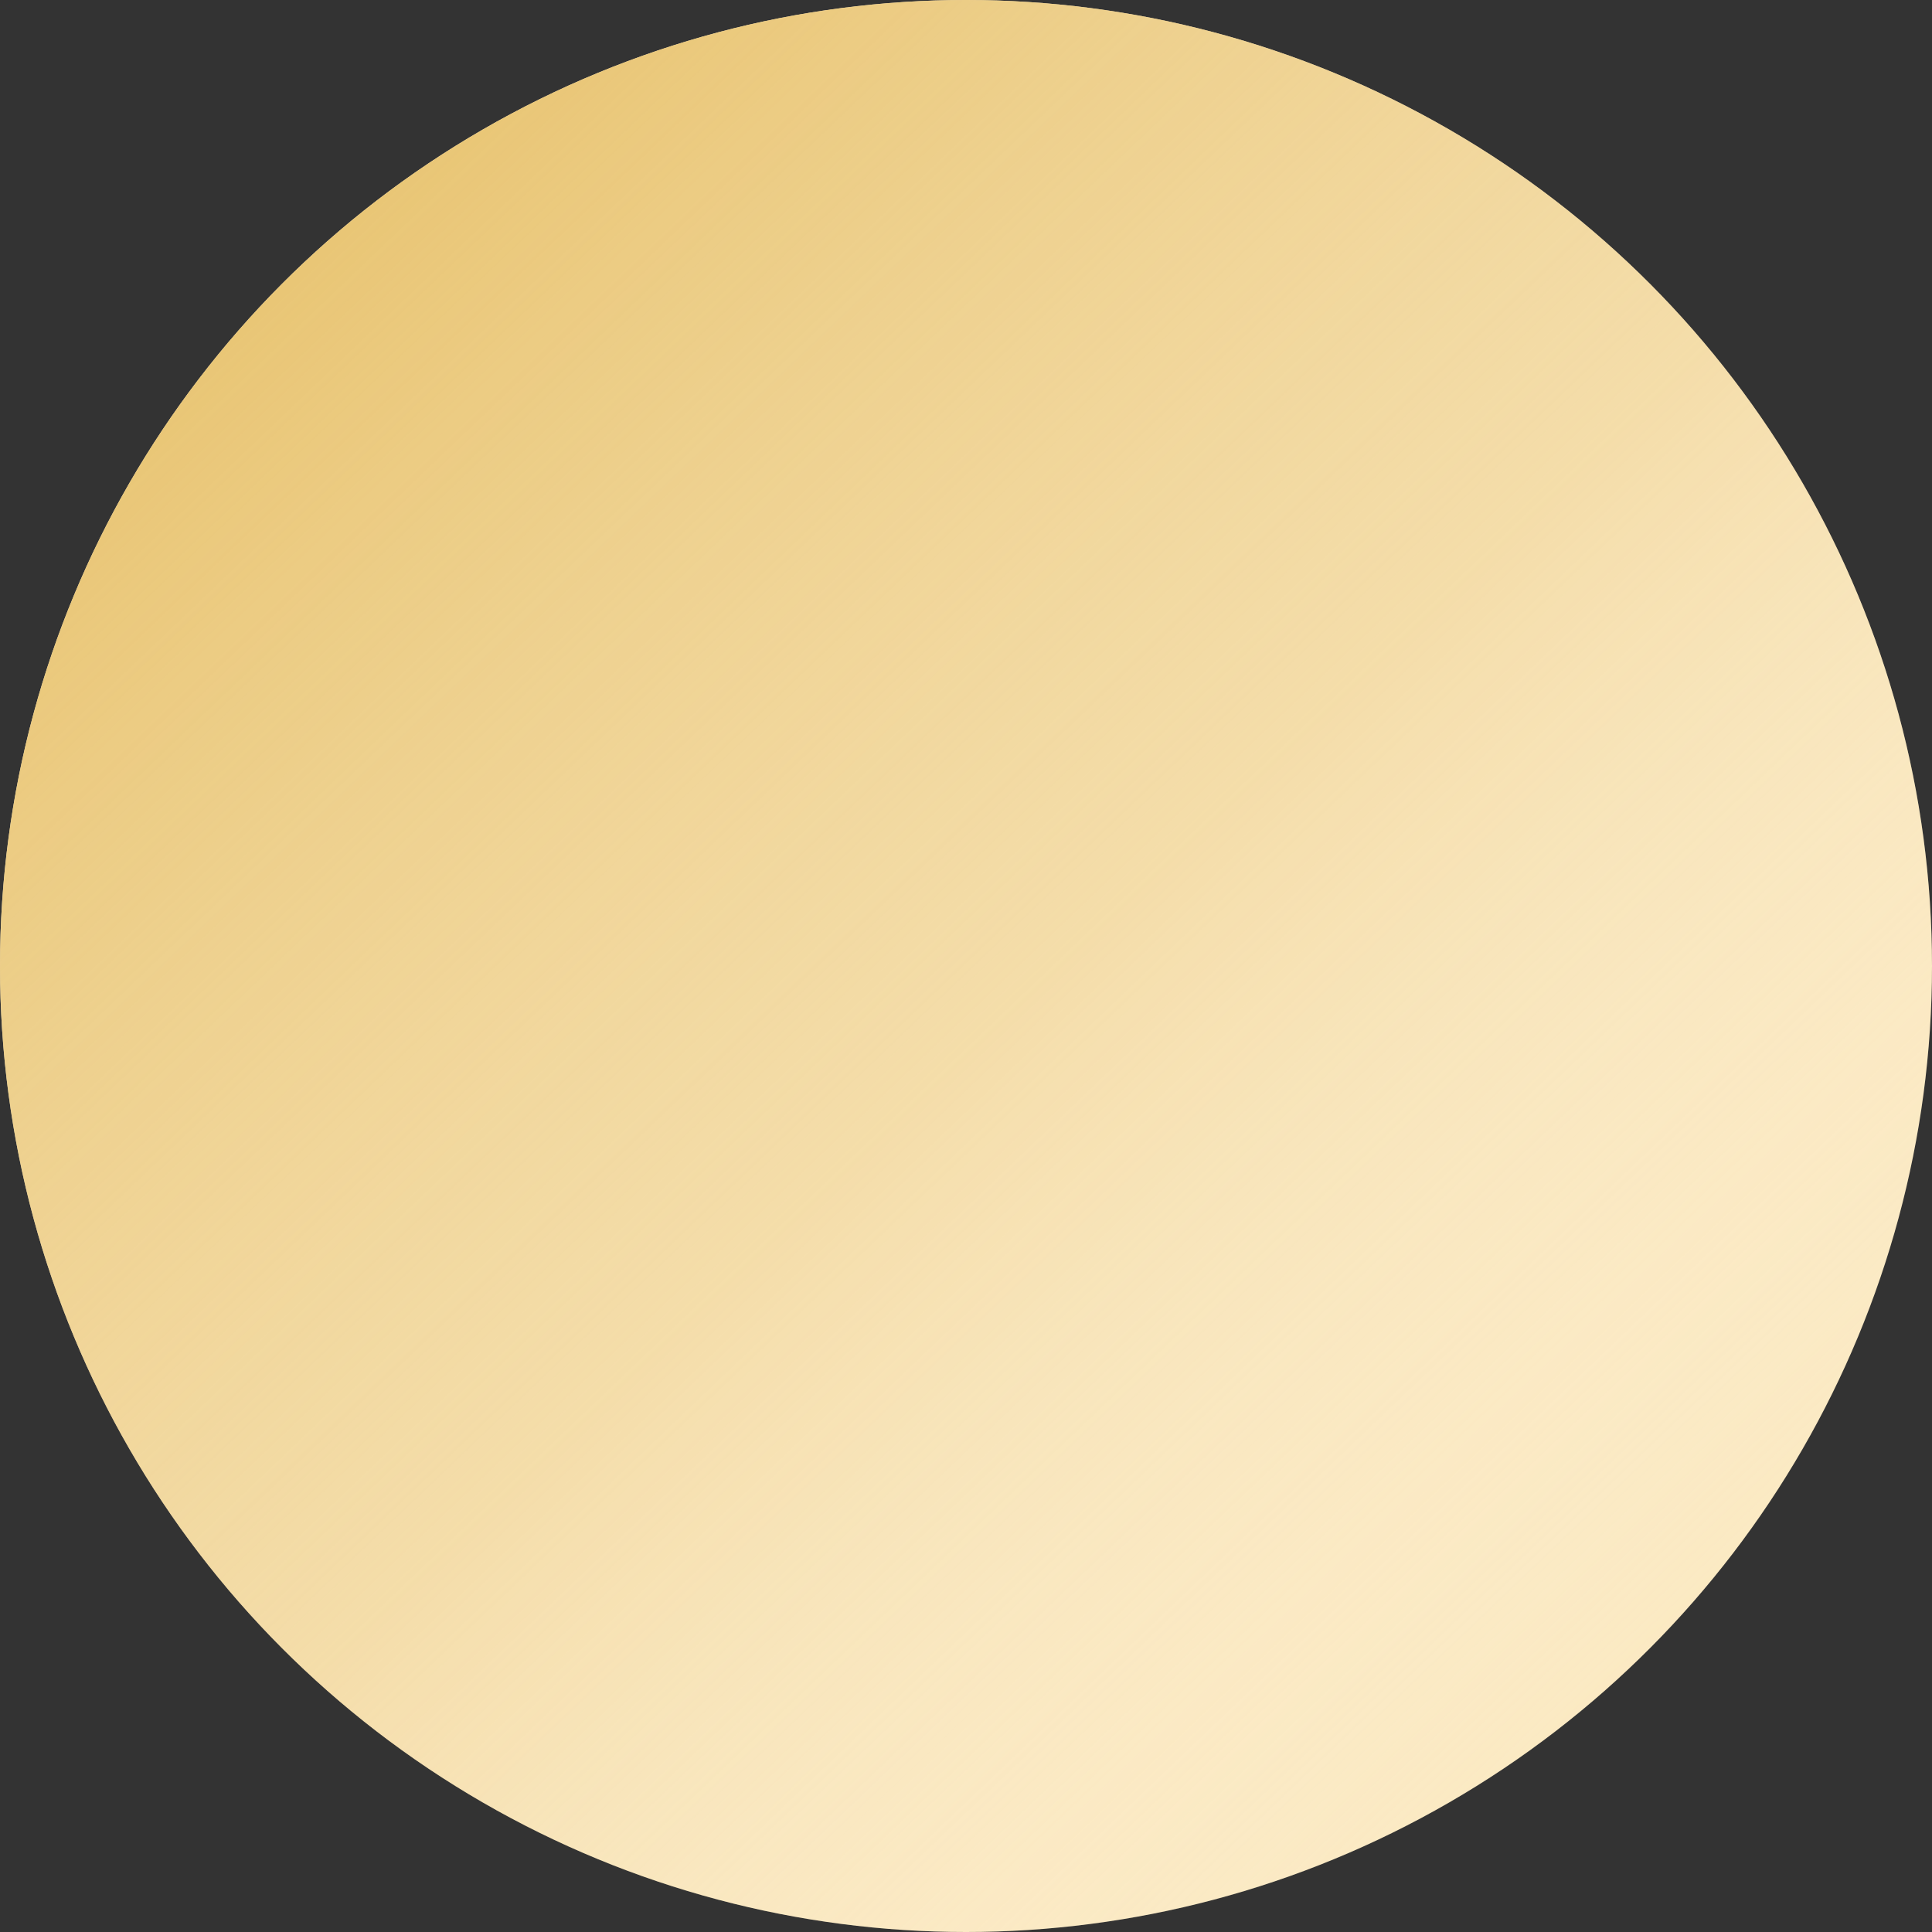
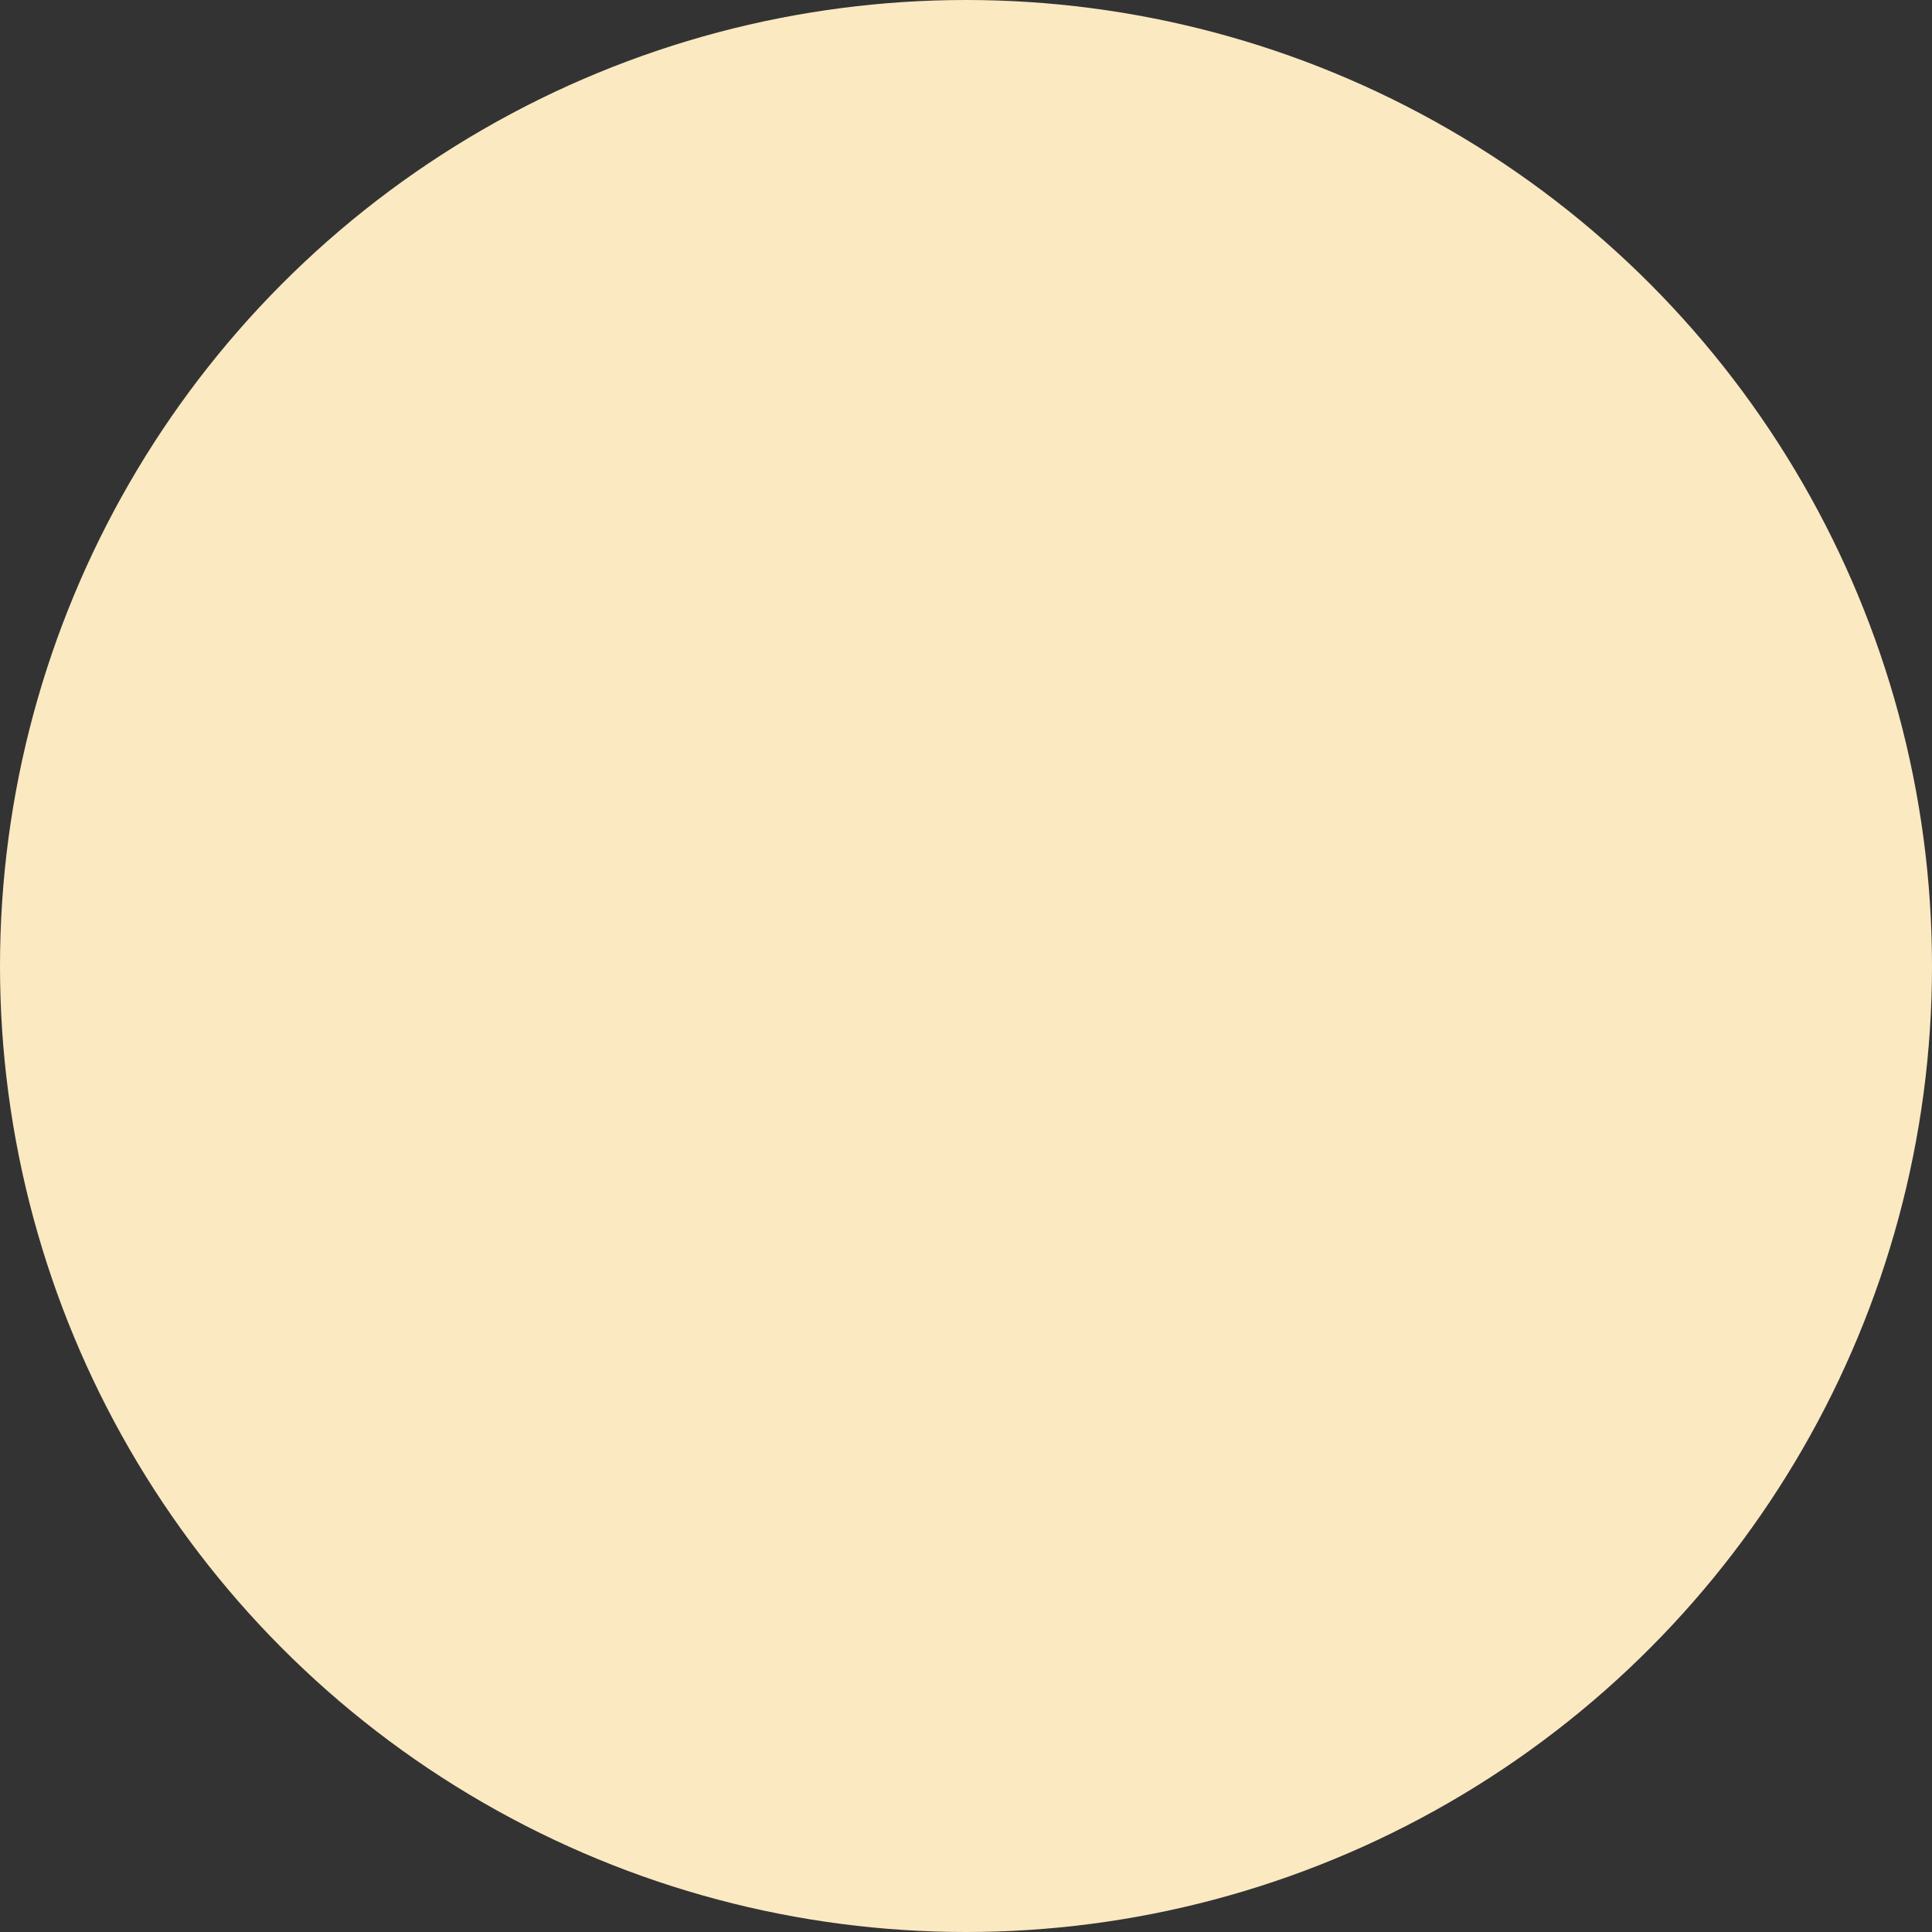
<svg xmlns="http://www.w3.org/2000/svg" viewBox="0 0 600 600">
  <rect x="0" y="0" width="600" height="600" fill="#333333" stroke="none" />
  <circle cx="300" cy="300" r="300" fill="#fbe9c2" />
  <linearGradient id="a" gradientUnits="userSpaceOnUse" x1="94.541" y1="84.757" x2="514.54" y2="524.757">
    <stop offset="0" stop-color="#e9c676" />
    <stop offset=".521" stop-color="#edd08f" stop-opacity=".479" />
    <stop offset="1" stop-color="#fff9ec" stop-opacity="0" />
  </linearGradient>
-   <circle cx="300" cy="300" r="300" fill="url(#a)" />
</svg>